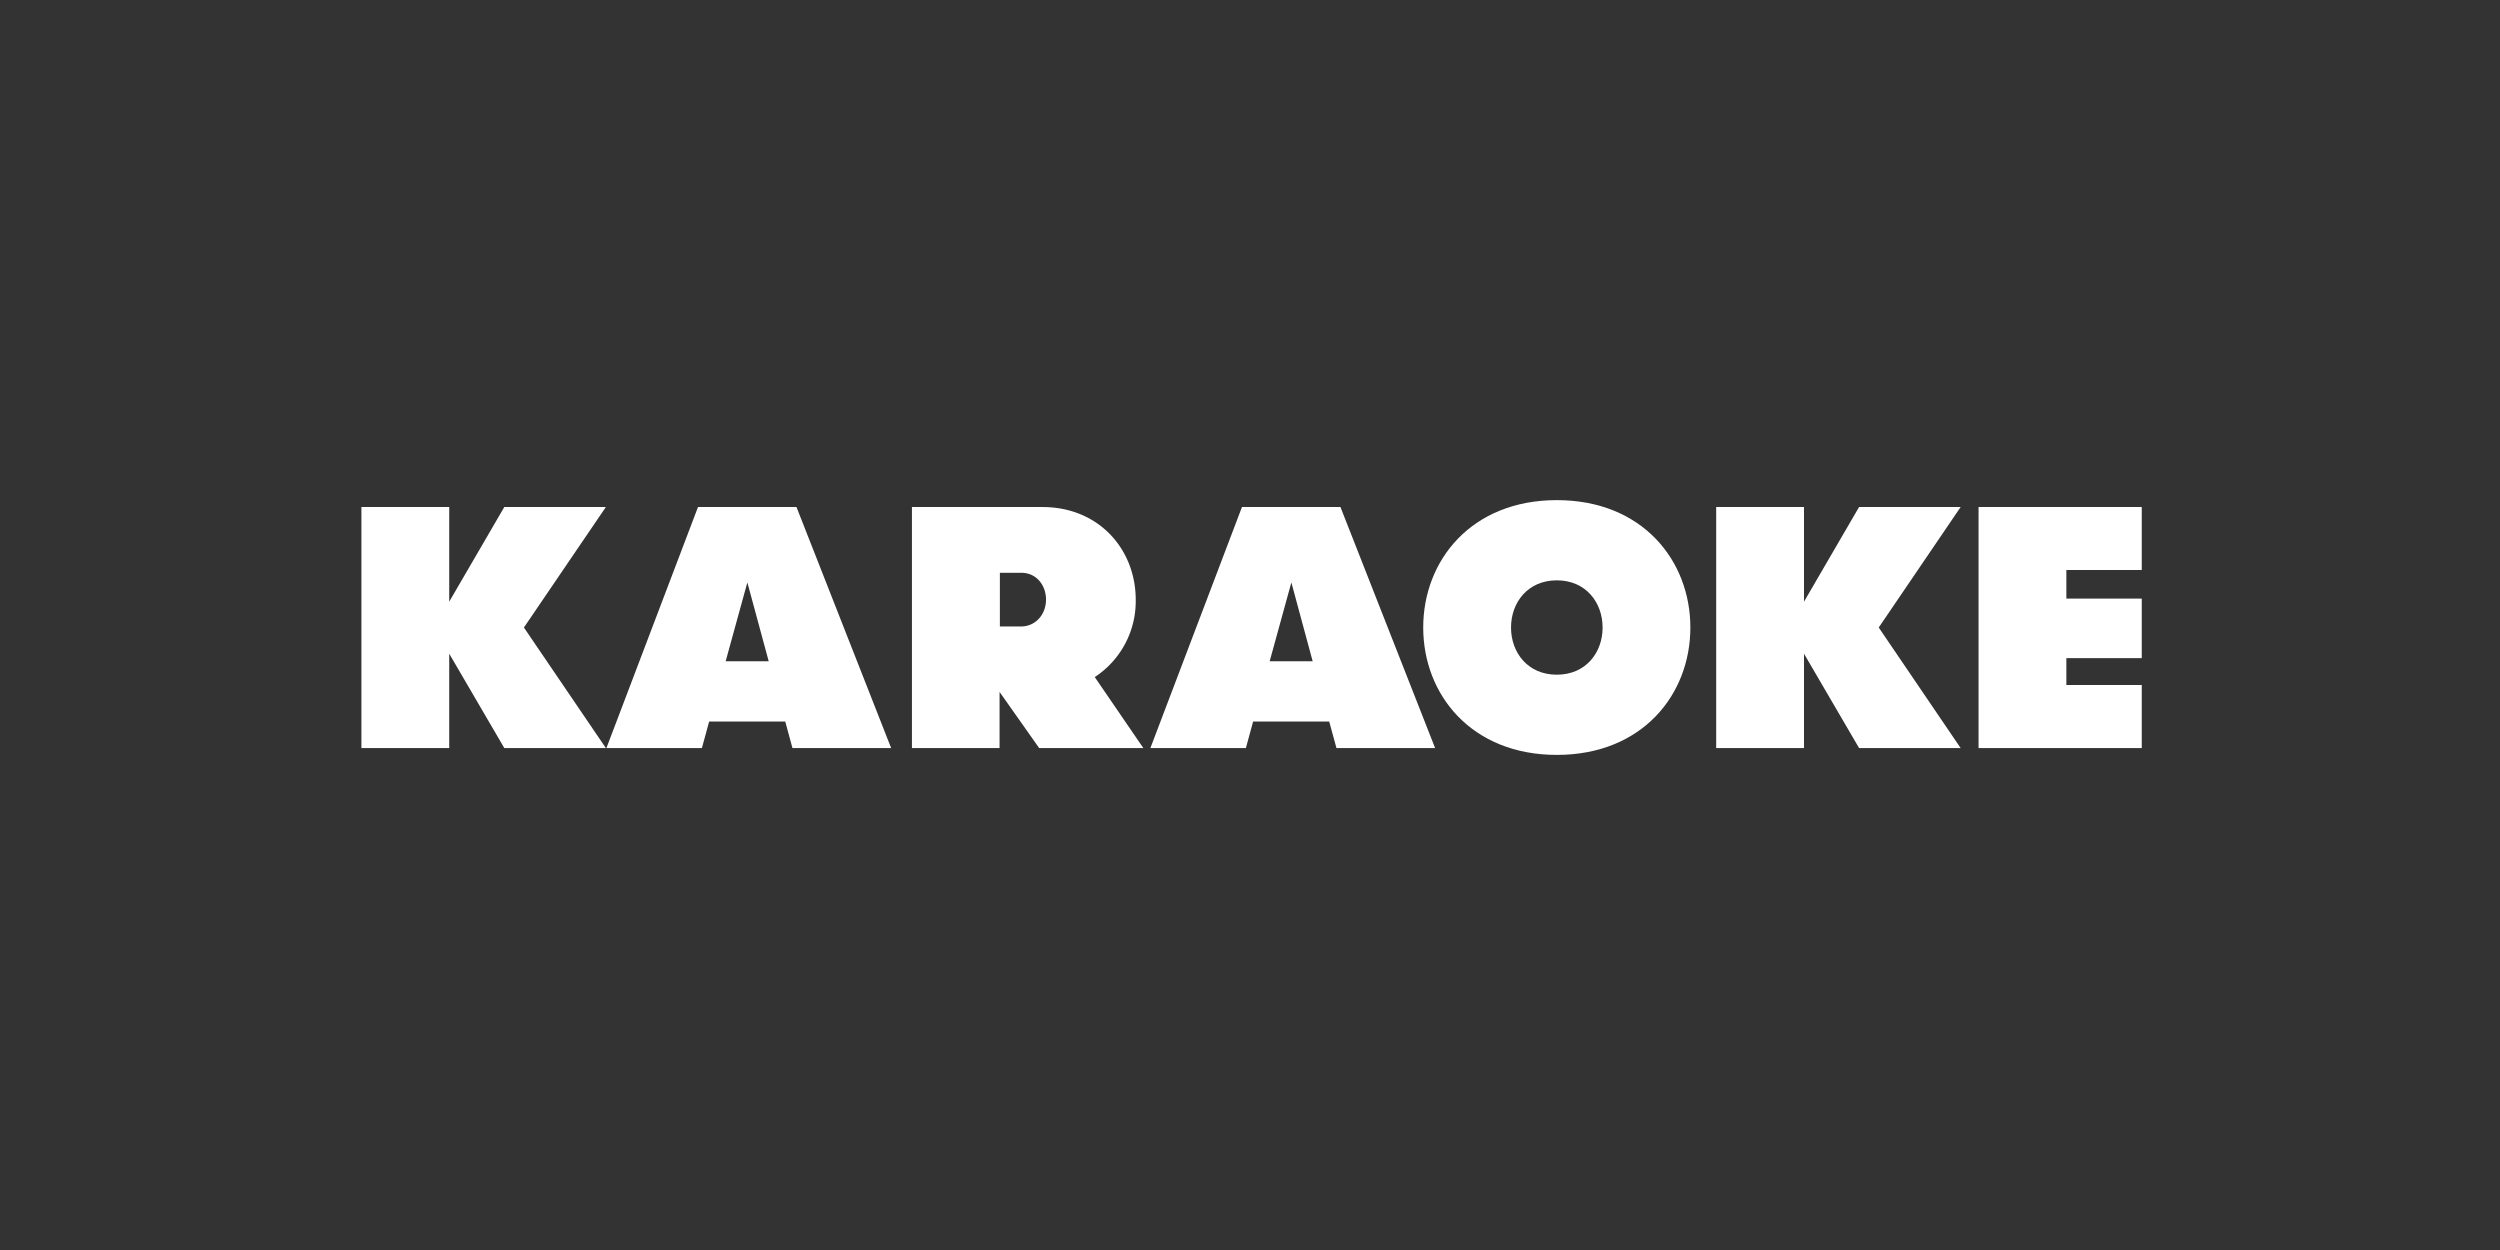
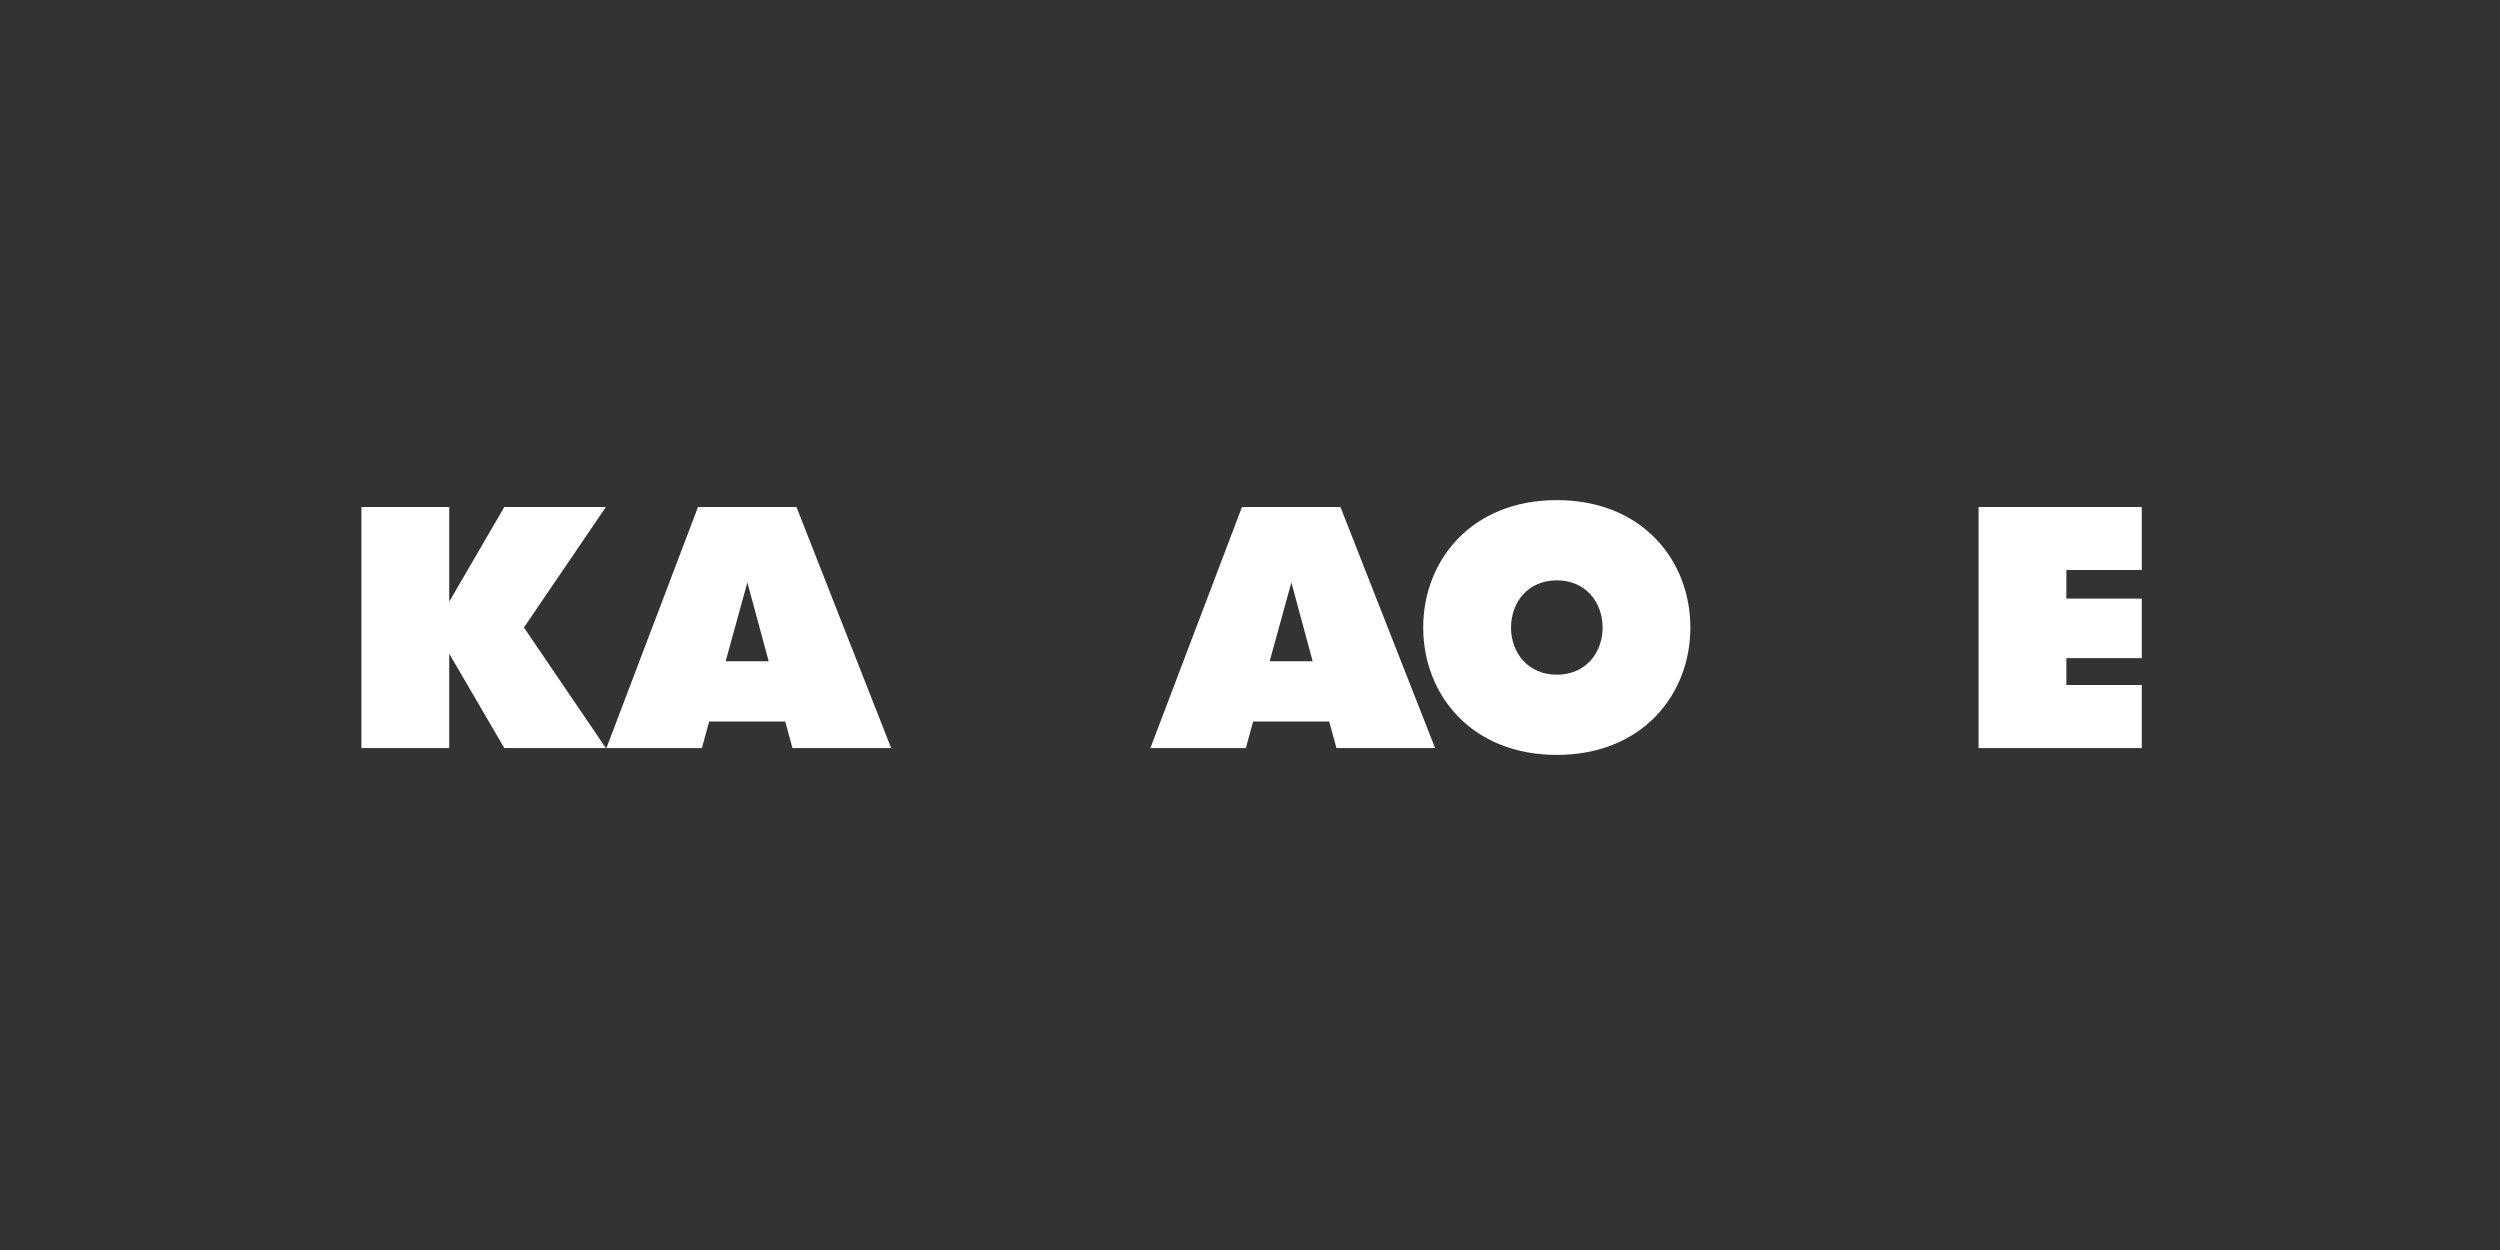
<svg xmlns="http://www.w3.org/2000/svg" id="Paisajes_-_White" data-name="Paisajes - White" viewBox="0 0 576 288">
  <rect x="0" y="0" width="576" height="288" fill="#333333" stroke="none" />
  <defs>
    <style>.cls-1{fill:#fff;}</style>
  </defs>
  <path class="cls-1" d="M103.5,150.61v21.74H83.27V116.82H103.5v21.81l12.69-21.81h23.4l-18.88,27.76,18.88,27.77h-23.4Z" />
  <path class="cls-1" d="M182.58,172.35l-1.66-6.11H163.39l-1.67,6.11h-22l21.1-55.53h22.69l21.81,55.53Zm-10.39-38.16-5,18.17h9.92Z" />
-   <path class="cls-1" d="M210.11,116.82h30.06c13.09,0,21.5,9.83,21.5,21.34A20.89,20.89,0,0,1,252.23,156l11.19,16.35h-24l-9.12-12.93v12.93H210.11ZM241,138.16c0-3.34-2.22-6.19-5.71-6.19h-4.92v12.37h4.84C238.67,144.34,241,141.49,241,138.16Z" />
  <path class="cls-1" d="M307.92,172.35l-1.67-6.11H288.72l-1.67,6.11h-22l21.1-55.53h22.69l21.81,55.53Zm-10.39-38.16-5,18.17h9.91Z" />
  <path class="cls-1" d="M327.91,144.58c0-15.47,11.1-29.35,30.78-29.35s30.77,13.88,30.77,29.35-11.1,29.35-30.77,29.35S327.91,160.05,327.91,144.58Zm41.33,0c0-5.71-3.81-10.87-10.55-10.87s-10.55,5.16-10.55,10.87,3.8,10.87,10.55,10.87S369.24,150.29,369.24,144.58Z" />
-   <path class="cls-1" d="M415.64,150.61v21.74H395.41V116.82h20.23v21.81l12.69-21.81h23.4l-18.87,27.76,18.87,27.77h-23.4Z" />
  <path class="cls-1" d="M476.09,131.33v6.59h17.37v13.72H476.09v6.19h17.37v14.52h-37.6V116.82h37.6v14.51Z" />
</svg>